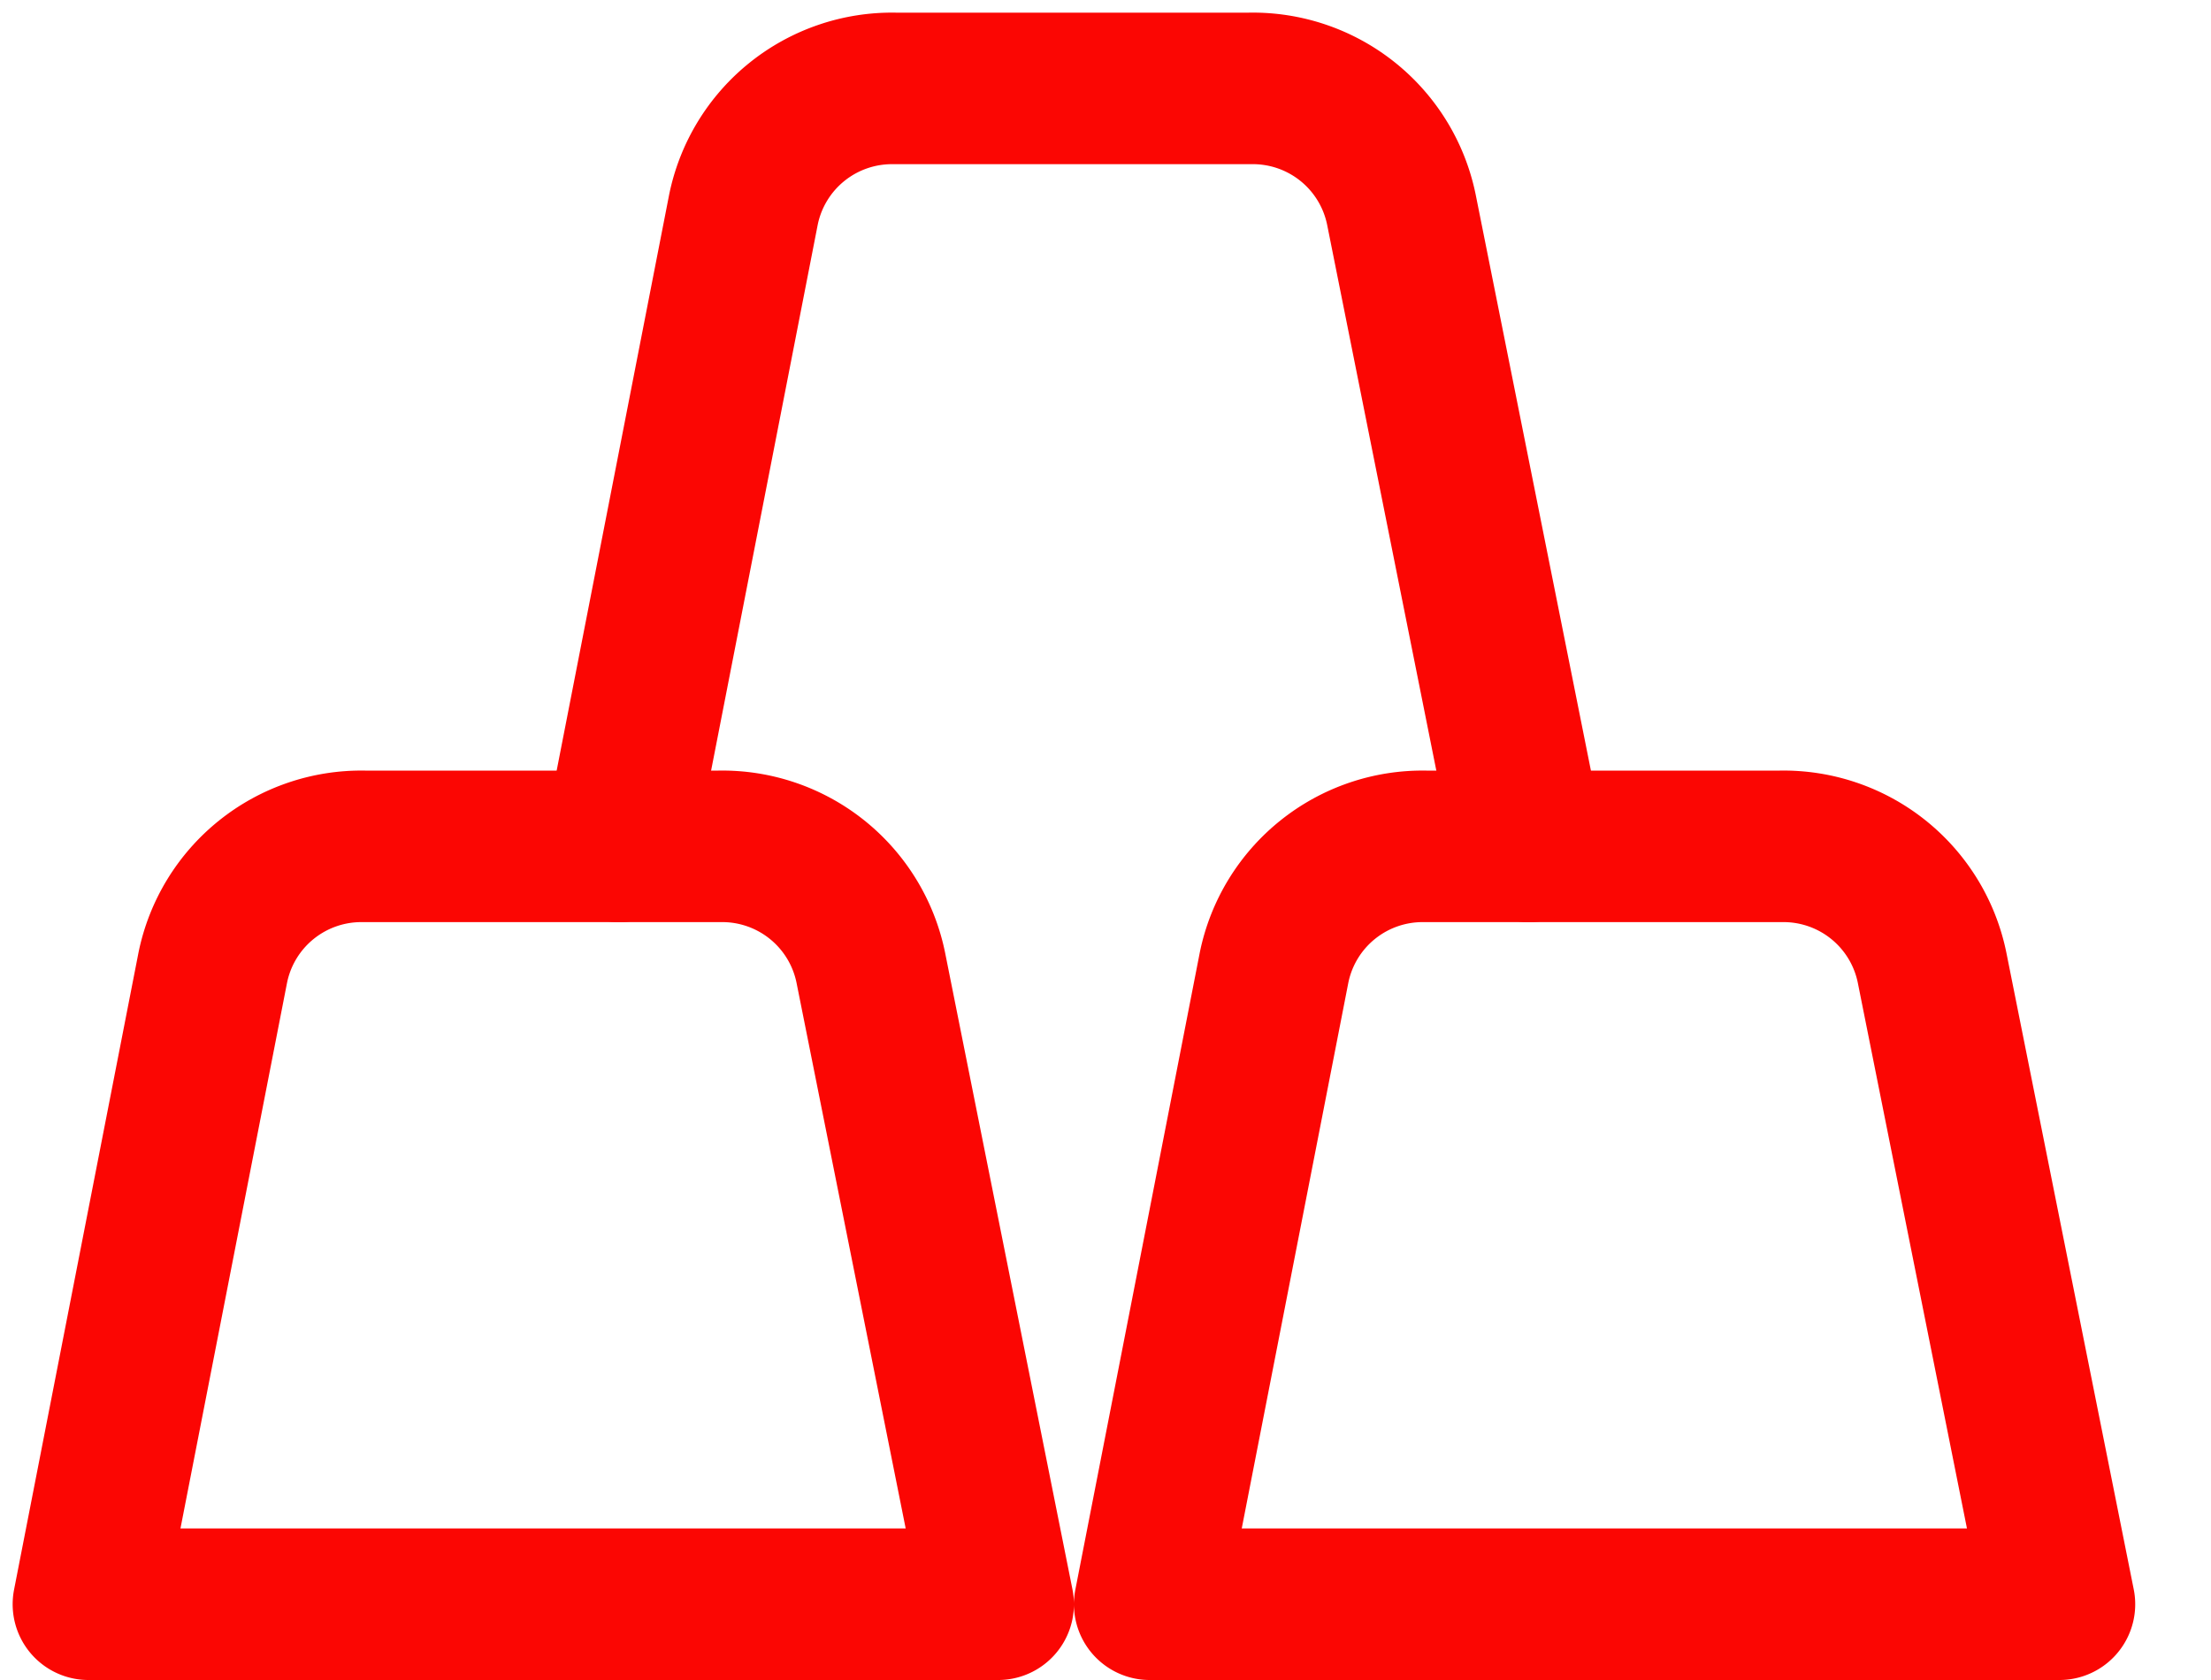
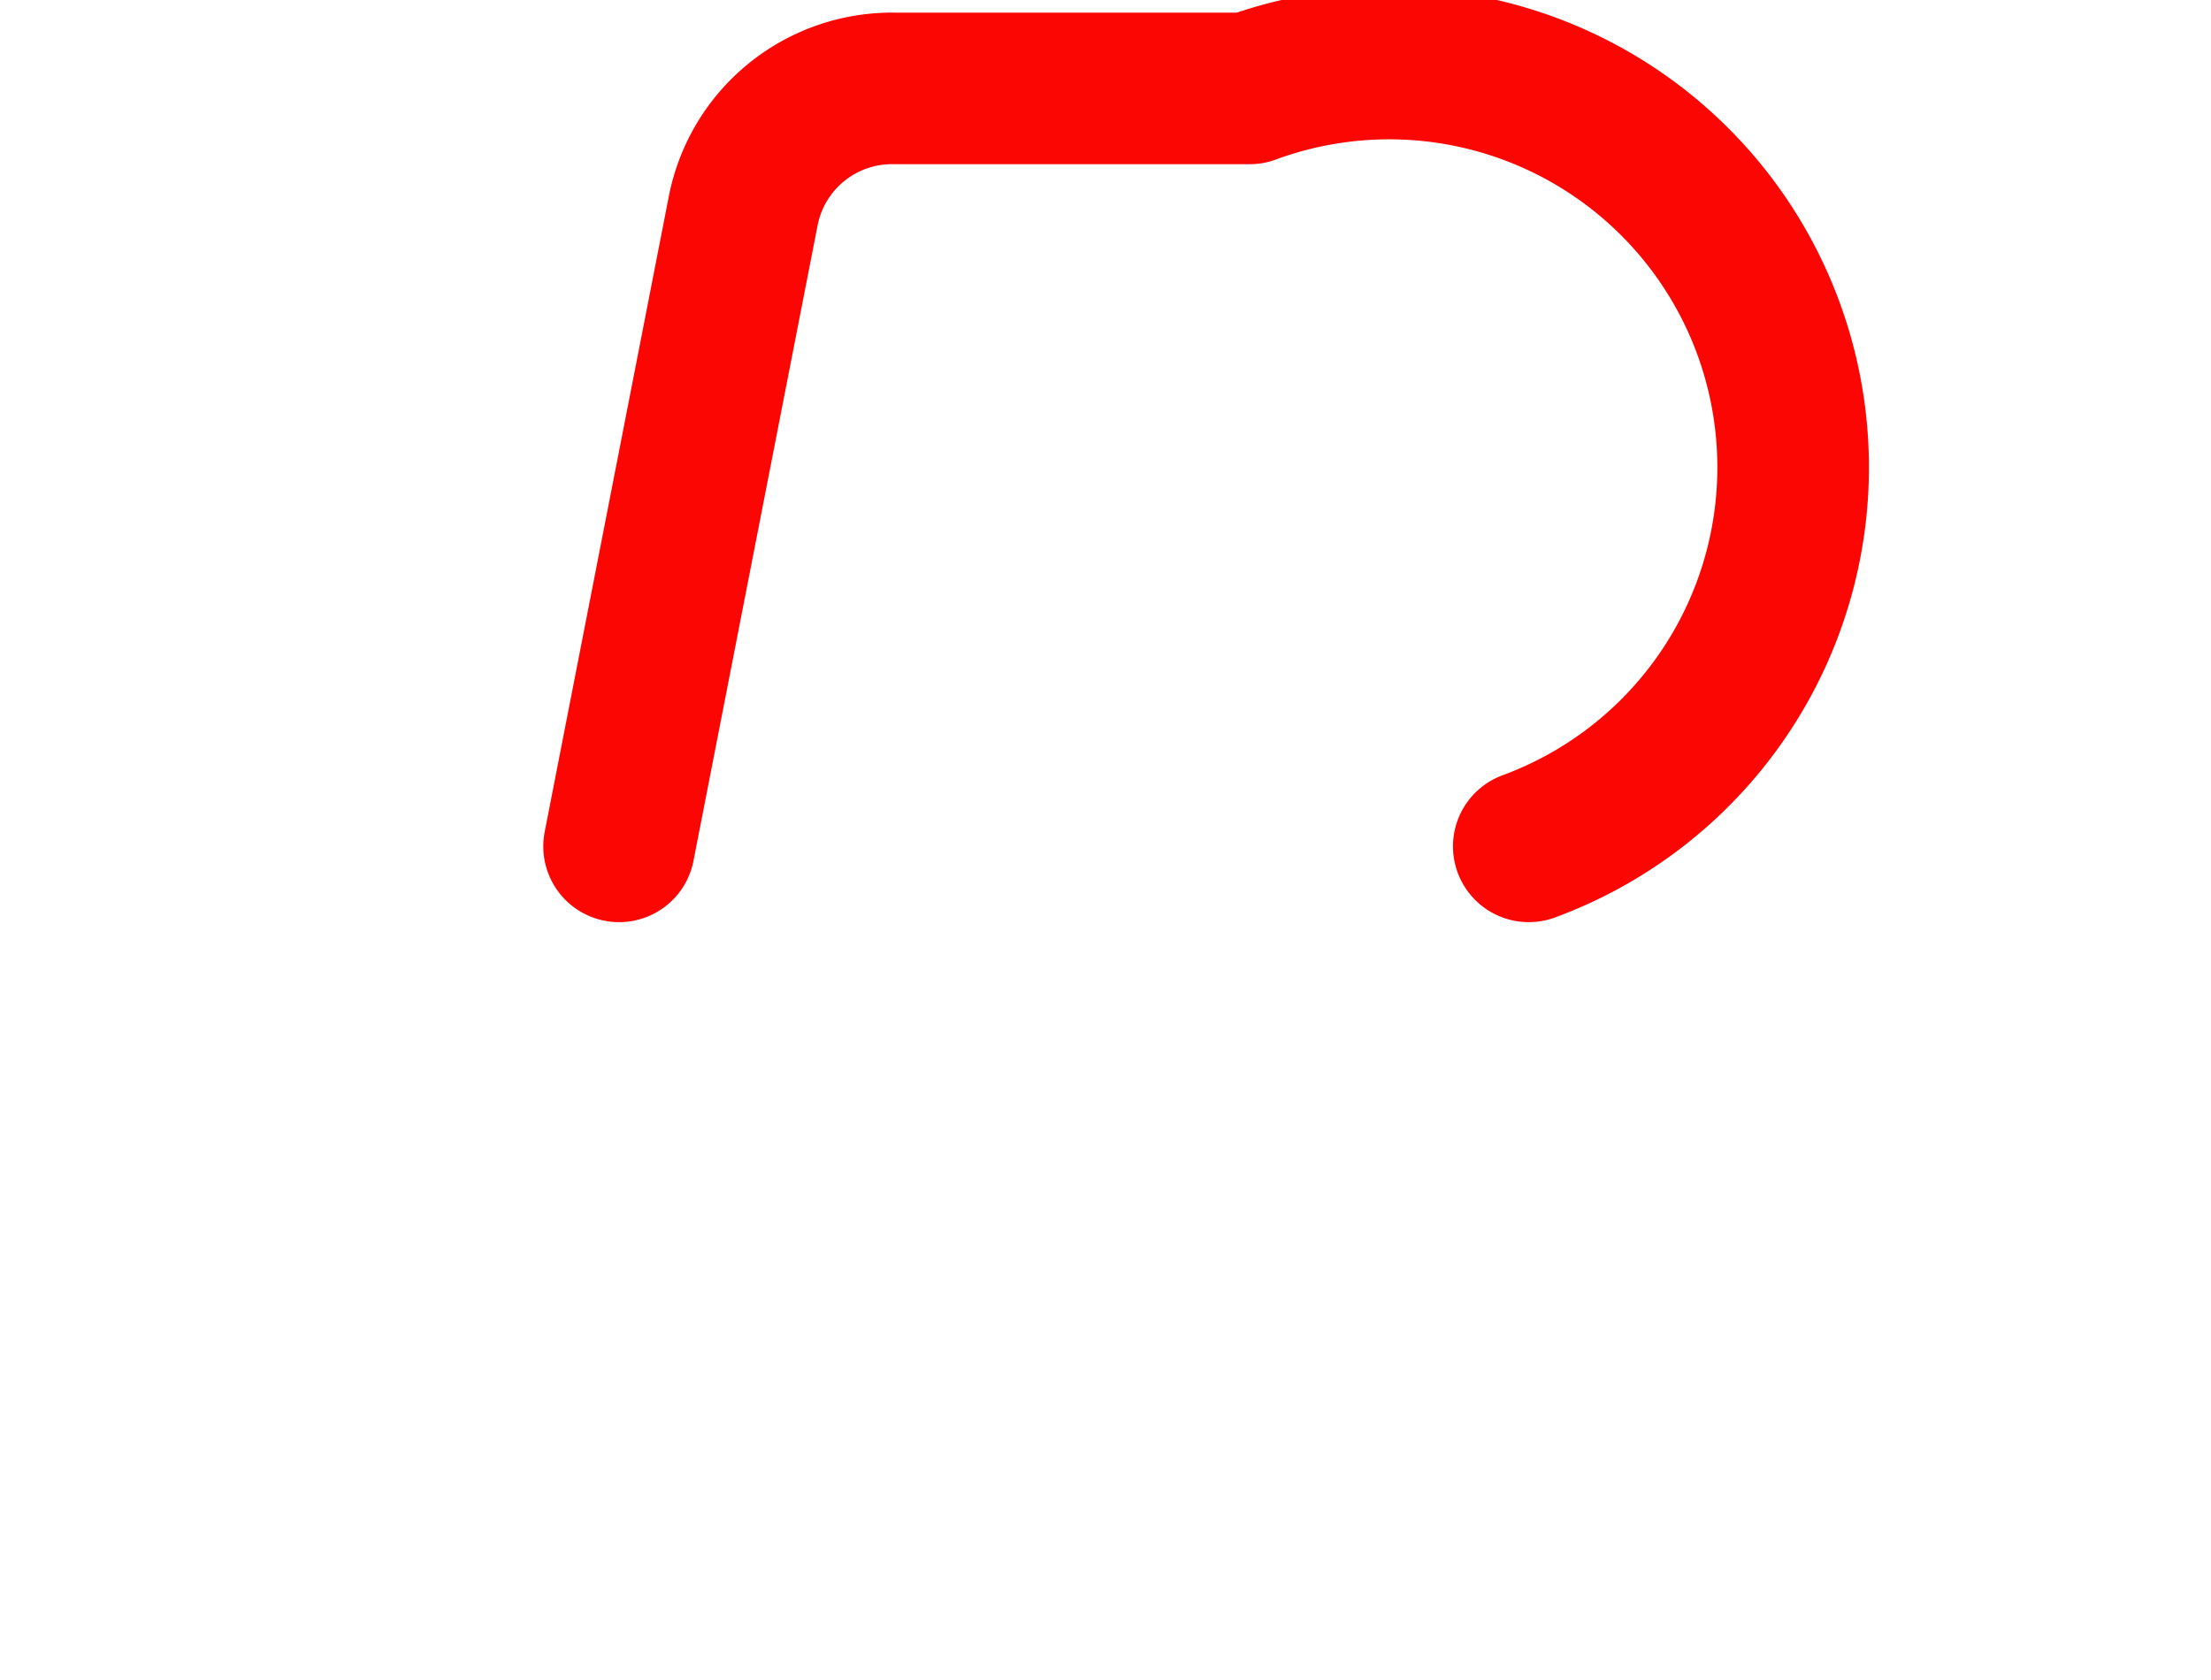
<svg xmlns="http://www.w3.org/2000/svg" width="25" height="19" fill="none">
-   <path d="M9.846 10.943A1.714 1.714 0 0 0 8.13 9.572H4.12a1.714 1.714 0 0 0-1.714 1.371L1 18.143h10.286l-1.44-7.2zm12 0a1.714 1.714 0 0 0-1.715-1.371H16.12a1.714 1.714 0 0 0-1.714 1.371L13 18.143h10.286l-1.44-7.2z" stroke="#FB0603" stroke-width="1.714" stroke-linecap="round" stroke-linejoin="round" />
-   <path d="M17.286 9.572l-1.44-7.2A1.714 1.714 0 0 0 14.13 1H10.12a1.714 1.714 0 0 0-1.714 1.372L7 9.572" stroke="#FB0603" stroke-width="1.714" stroke-linecap="round" stroke-linejoin="round" />
+   <path d="M17.286 9.572A1.714 1.714 0 0 0 14.13 1H10.12a1.714 1.714 0 0 0-1.714 1.372L7 9.572" stroke="#FB0603" stroke-width="1.714" stroke-linecap="round" stroke-linejoin="round" />
</svg>